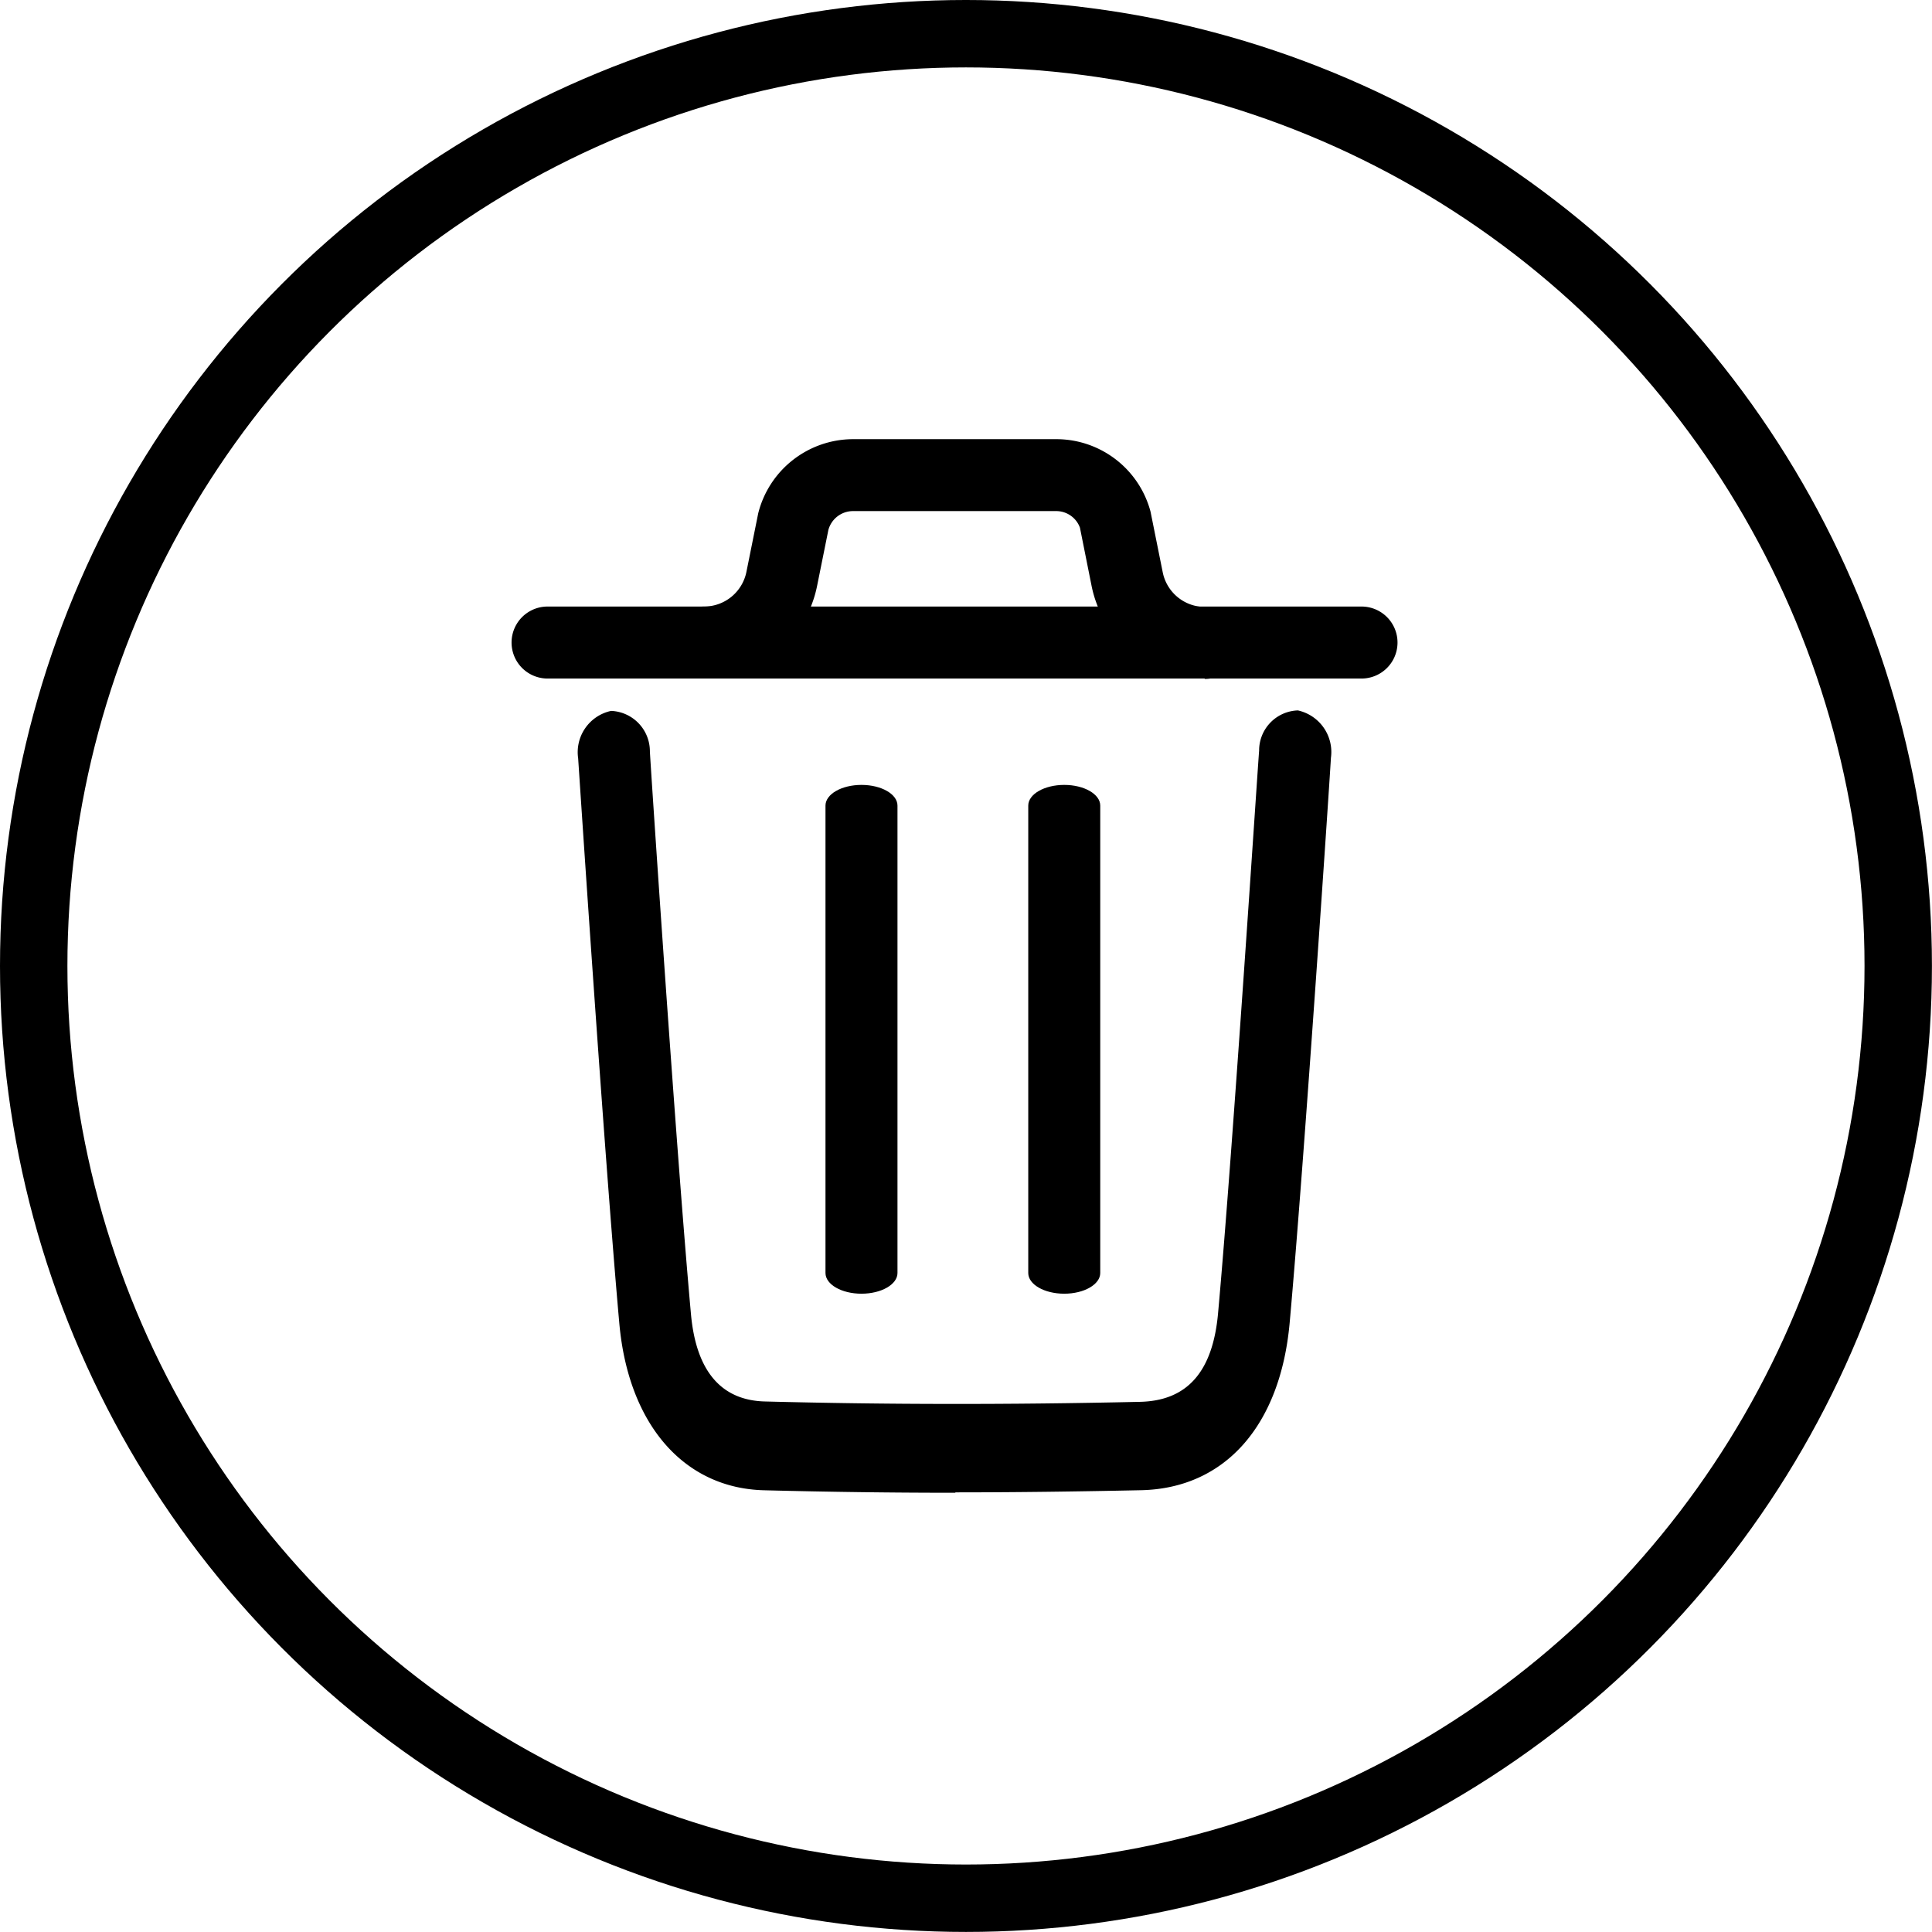
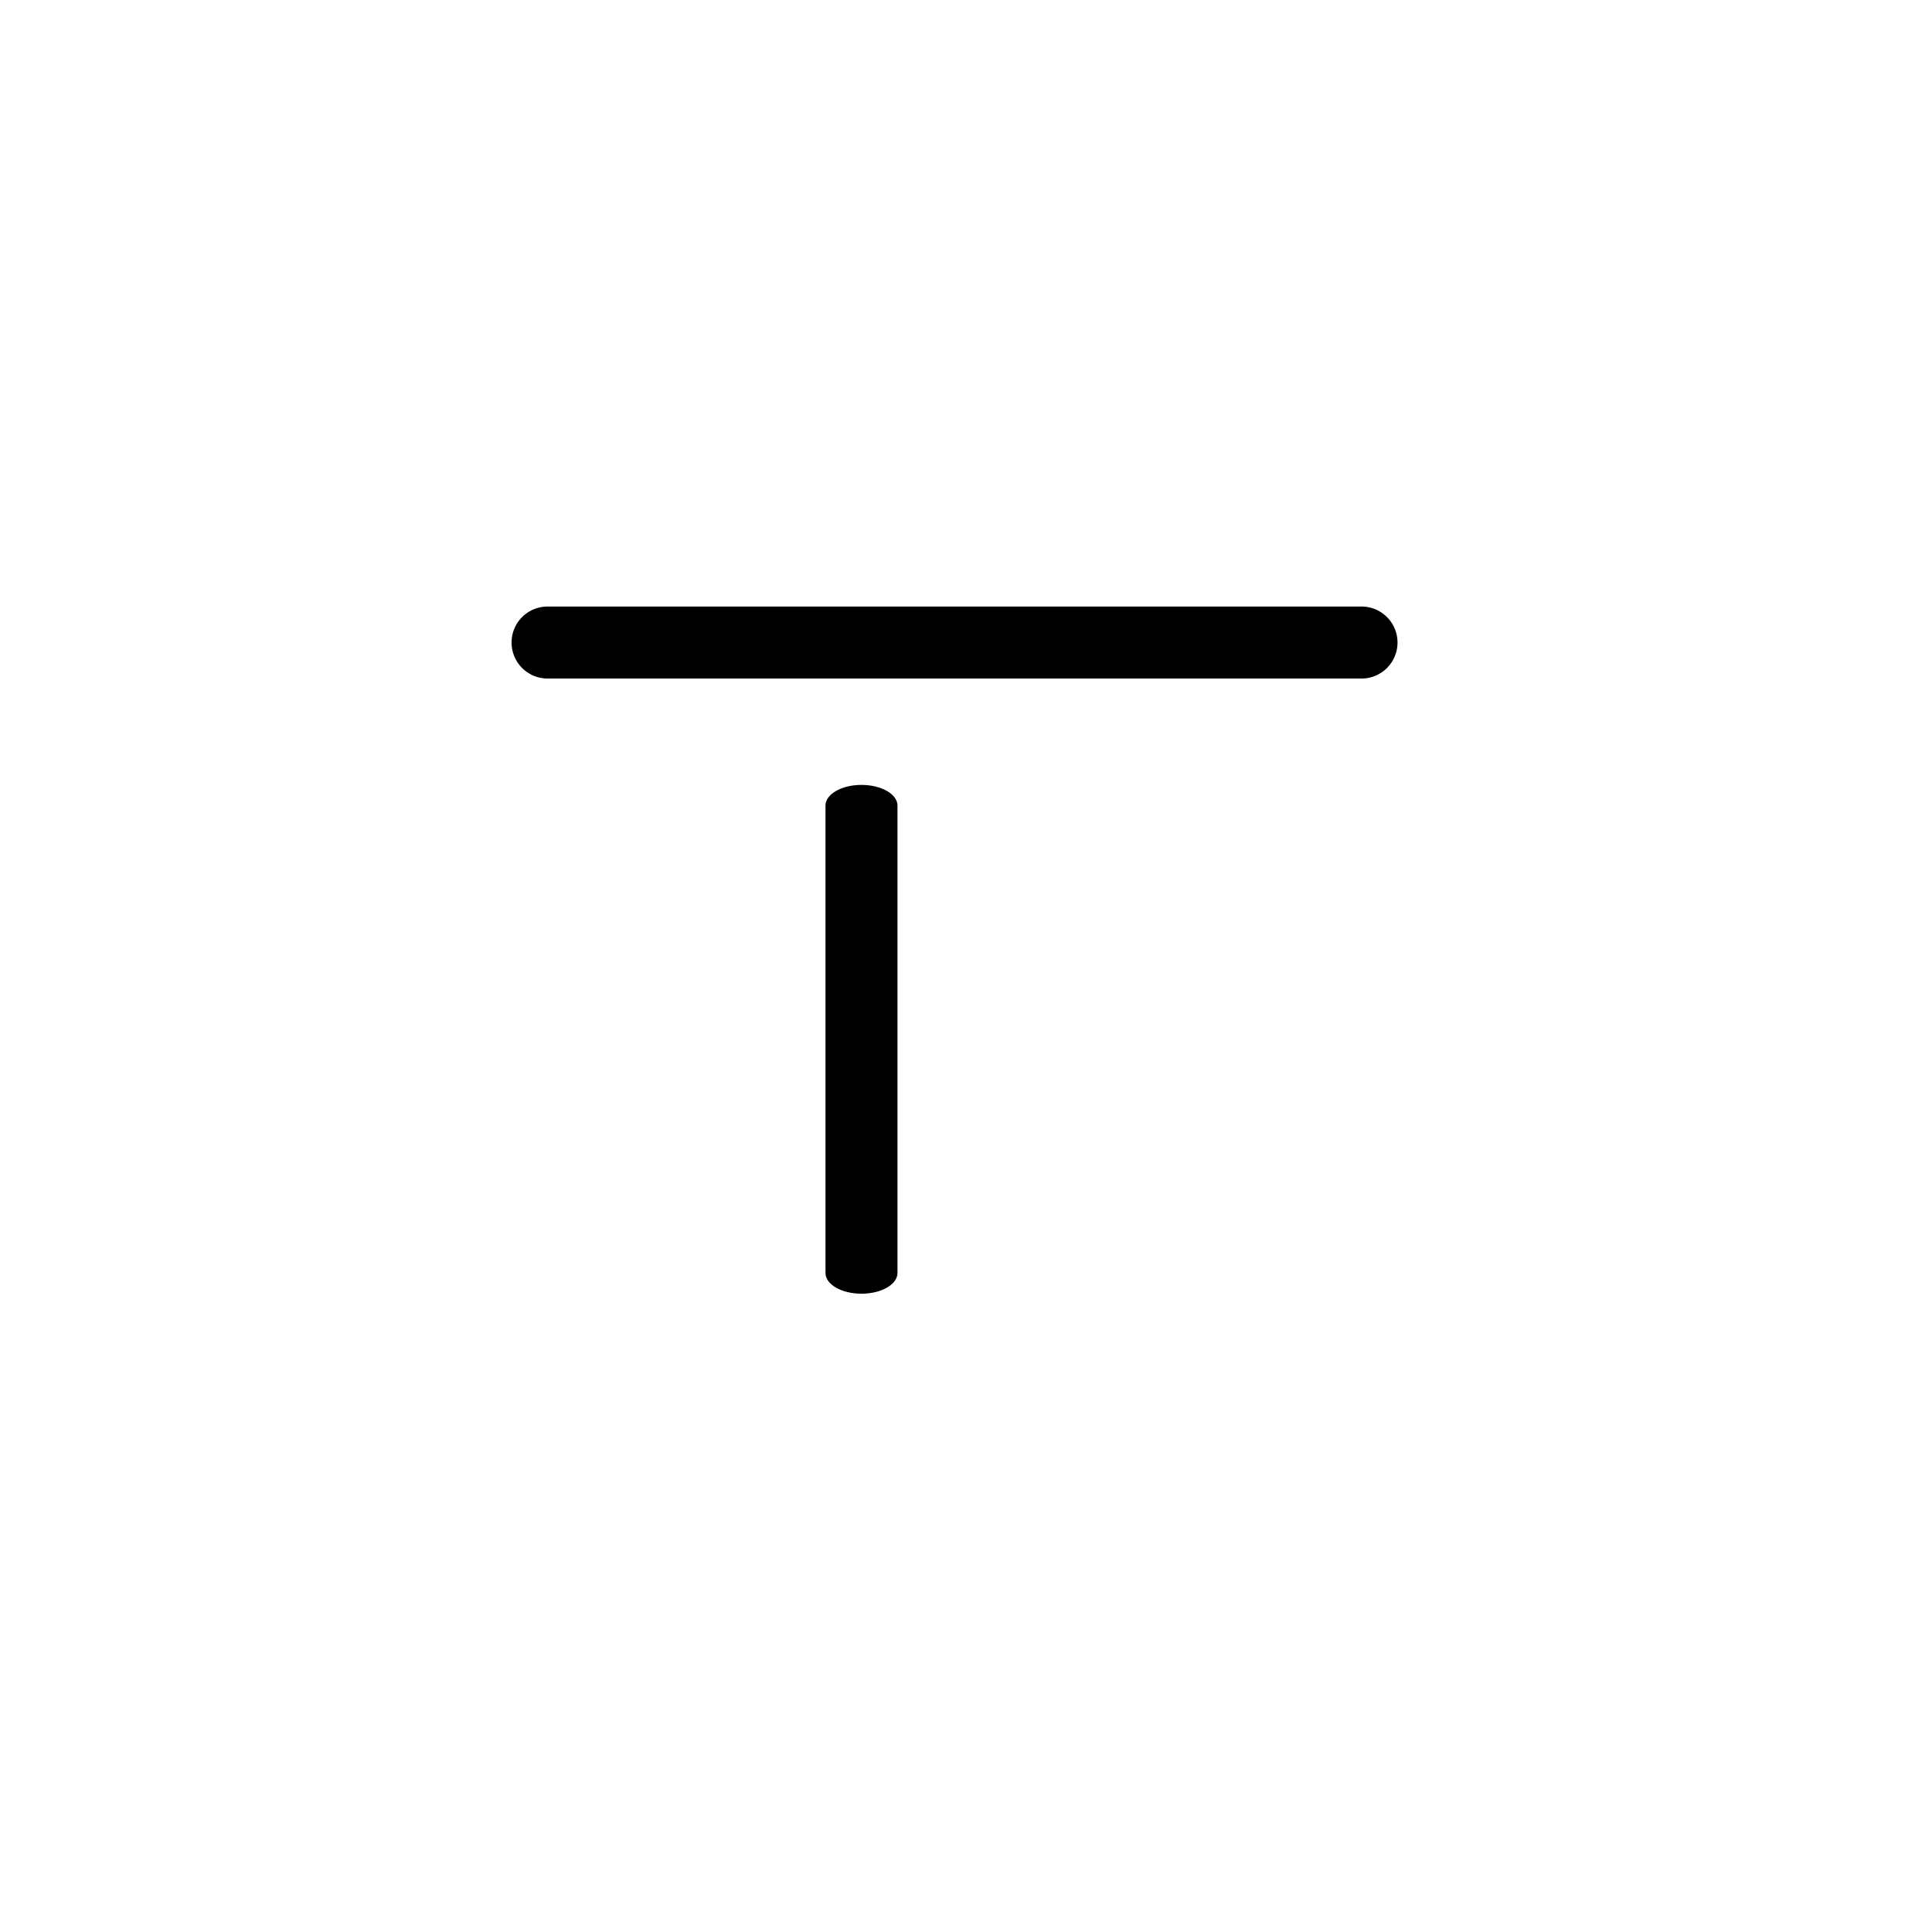
<svg xmlns="http://www.w3.org/2000/svg" width="28.661" height="28.661" viewBox="0 0 28.661 28.661">
  <g transform="translate(11740.33 -14090.217)">
    <g transform="translate(-11740.33 14090.217)" fill="none" stroke="#000" stroke-width="1">
-       <circle cx="14.33" cy="14.33" r="14.33" stroke="none" />
-       <circle cx="14.33" cy="14.33" r="13.83" fill="none" />
-     </g>
+       </g>
    <g transform="translate(-11732.74 14096.732)">
-       <path d="M9.978,20.317c-.965,0-1.9-.013-2.835-.037-1.19-.029-2.014-.975-2.149-2.471-.223-2.48-.607-8.327-.611-8.386a.627.627,0,0,1,.489-.705.6.6,0,0,1,.575.6c0,.059.386,5.886.609,8.345.076.85.45,1.288,1.109,1.3,1.78.046,3.6.049,5.554.005.7-.016,1.079-.446,1.157-1.316.221-2.44.6-8.281.609-8.341a.594.594,0,0,1,.575-.6.632.632,0,0,1,.49.705c0,.059-.39,5.921-.612,8.38-.138,1.526-.96,2.454-2.2,2.483-.948.02-1.864.032-2.759.032" transform="translate(-3.396 -4.687)" fill-rule="evenodd" />
      <path d="M15.606,6.557H3.534a.534.534,0,0,1,0-1.068H15.609a.534.534,0,0,1,0,1.068" transform="translate(-3.001 -3.006)" fill-rule="evenodd" />
-       <path d="M14.221,5.551a1.712,1.712,0,0,1-1.675-1.372l-.173-.865a.374.374,0,0,0-.357-.247H9.006a.379.379,0,0,0-.365.279l-.168.833A1.711,1.711,0,0,1,6.8,5.551a.534.534,0,1,1,0-1.068.641.641,0,0,0,.625-.514L7.6,3.1A1.454,1.454,0,0,1,9.006,2H12.02a1.447,1.447,0,0,1,1.4,1.075l.181.9a.64.64,0,0,0,.626.514.534.534,0,1,1,0,1.068" transform="translate(-3.942 -2)" fill-rule="evenodd" />
      <path d="M7.241,1.068H.307C.137,1.068,0,.829,0,.534S.137,0,.307,0H7.241c.169,0,.307.239.307.534s-.137.534-.307.534" transform="translate(5.724 5.129) rotate(90)" fill-rule="evenodd" />
-       <path d="M7.241,1.068H.307C.137,1.068,0,.829,0,.534S.137,0,.307,0H7.241c.169,0,.307.239.307.534s-.137.534-.307.534" transform="translate(8.732 5.129) rotate(90)" fill-rule="evenodd" />
    </g>
  </g>
</svg>